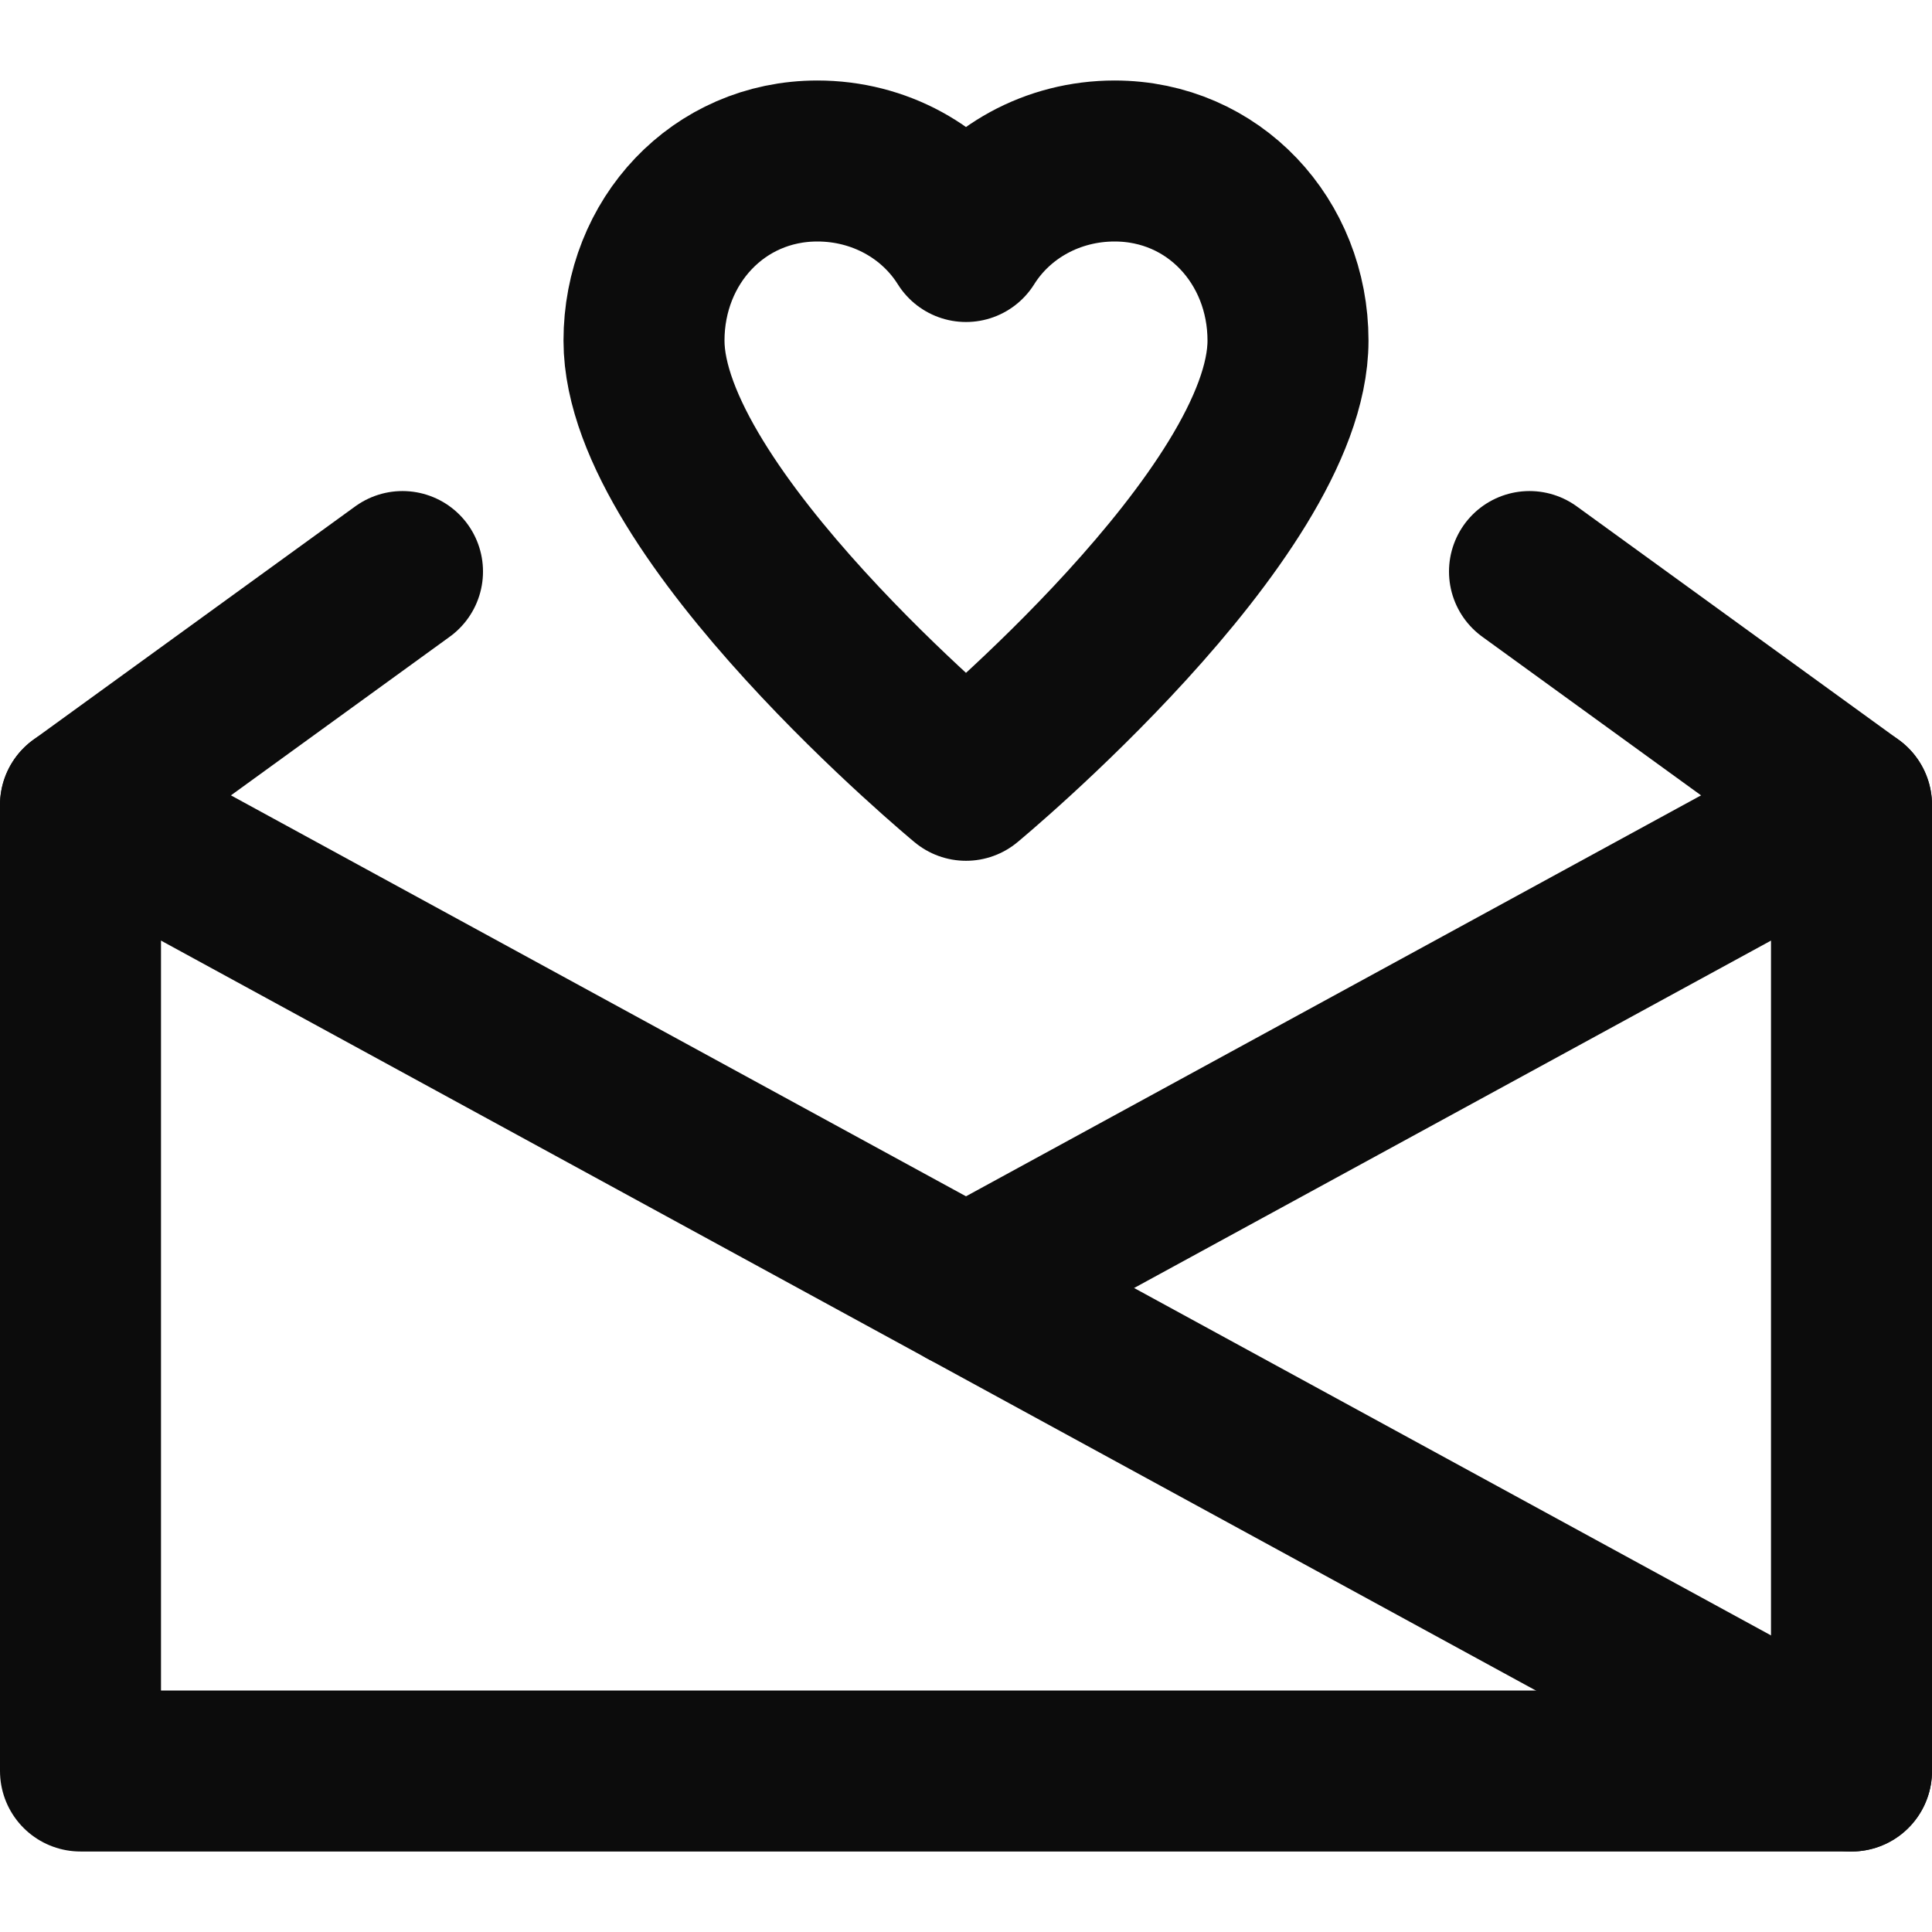
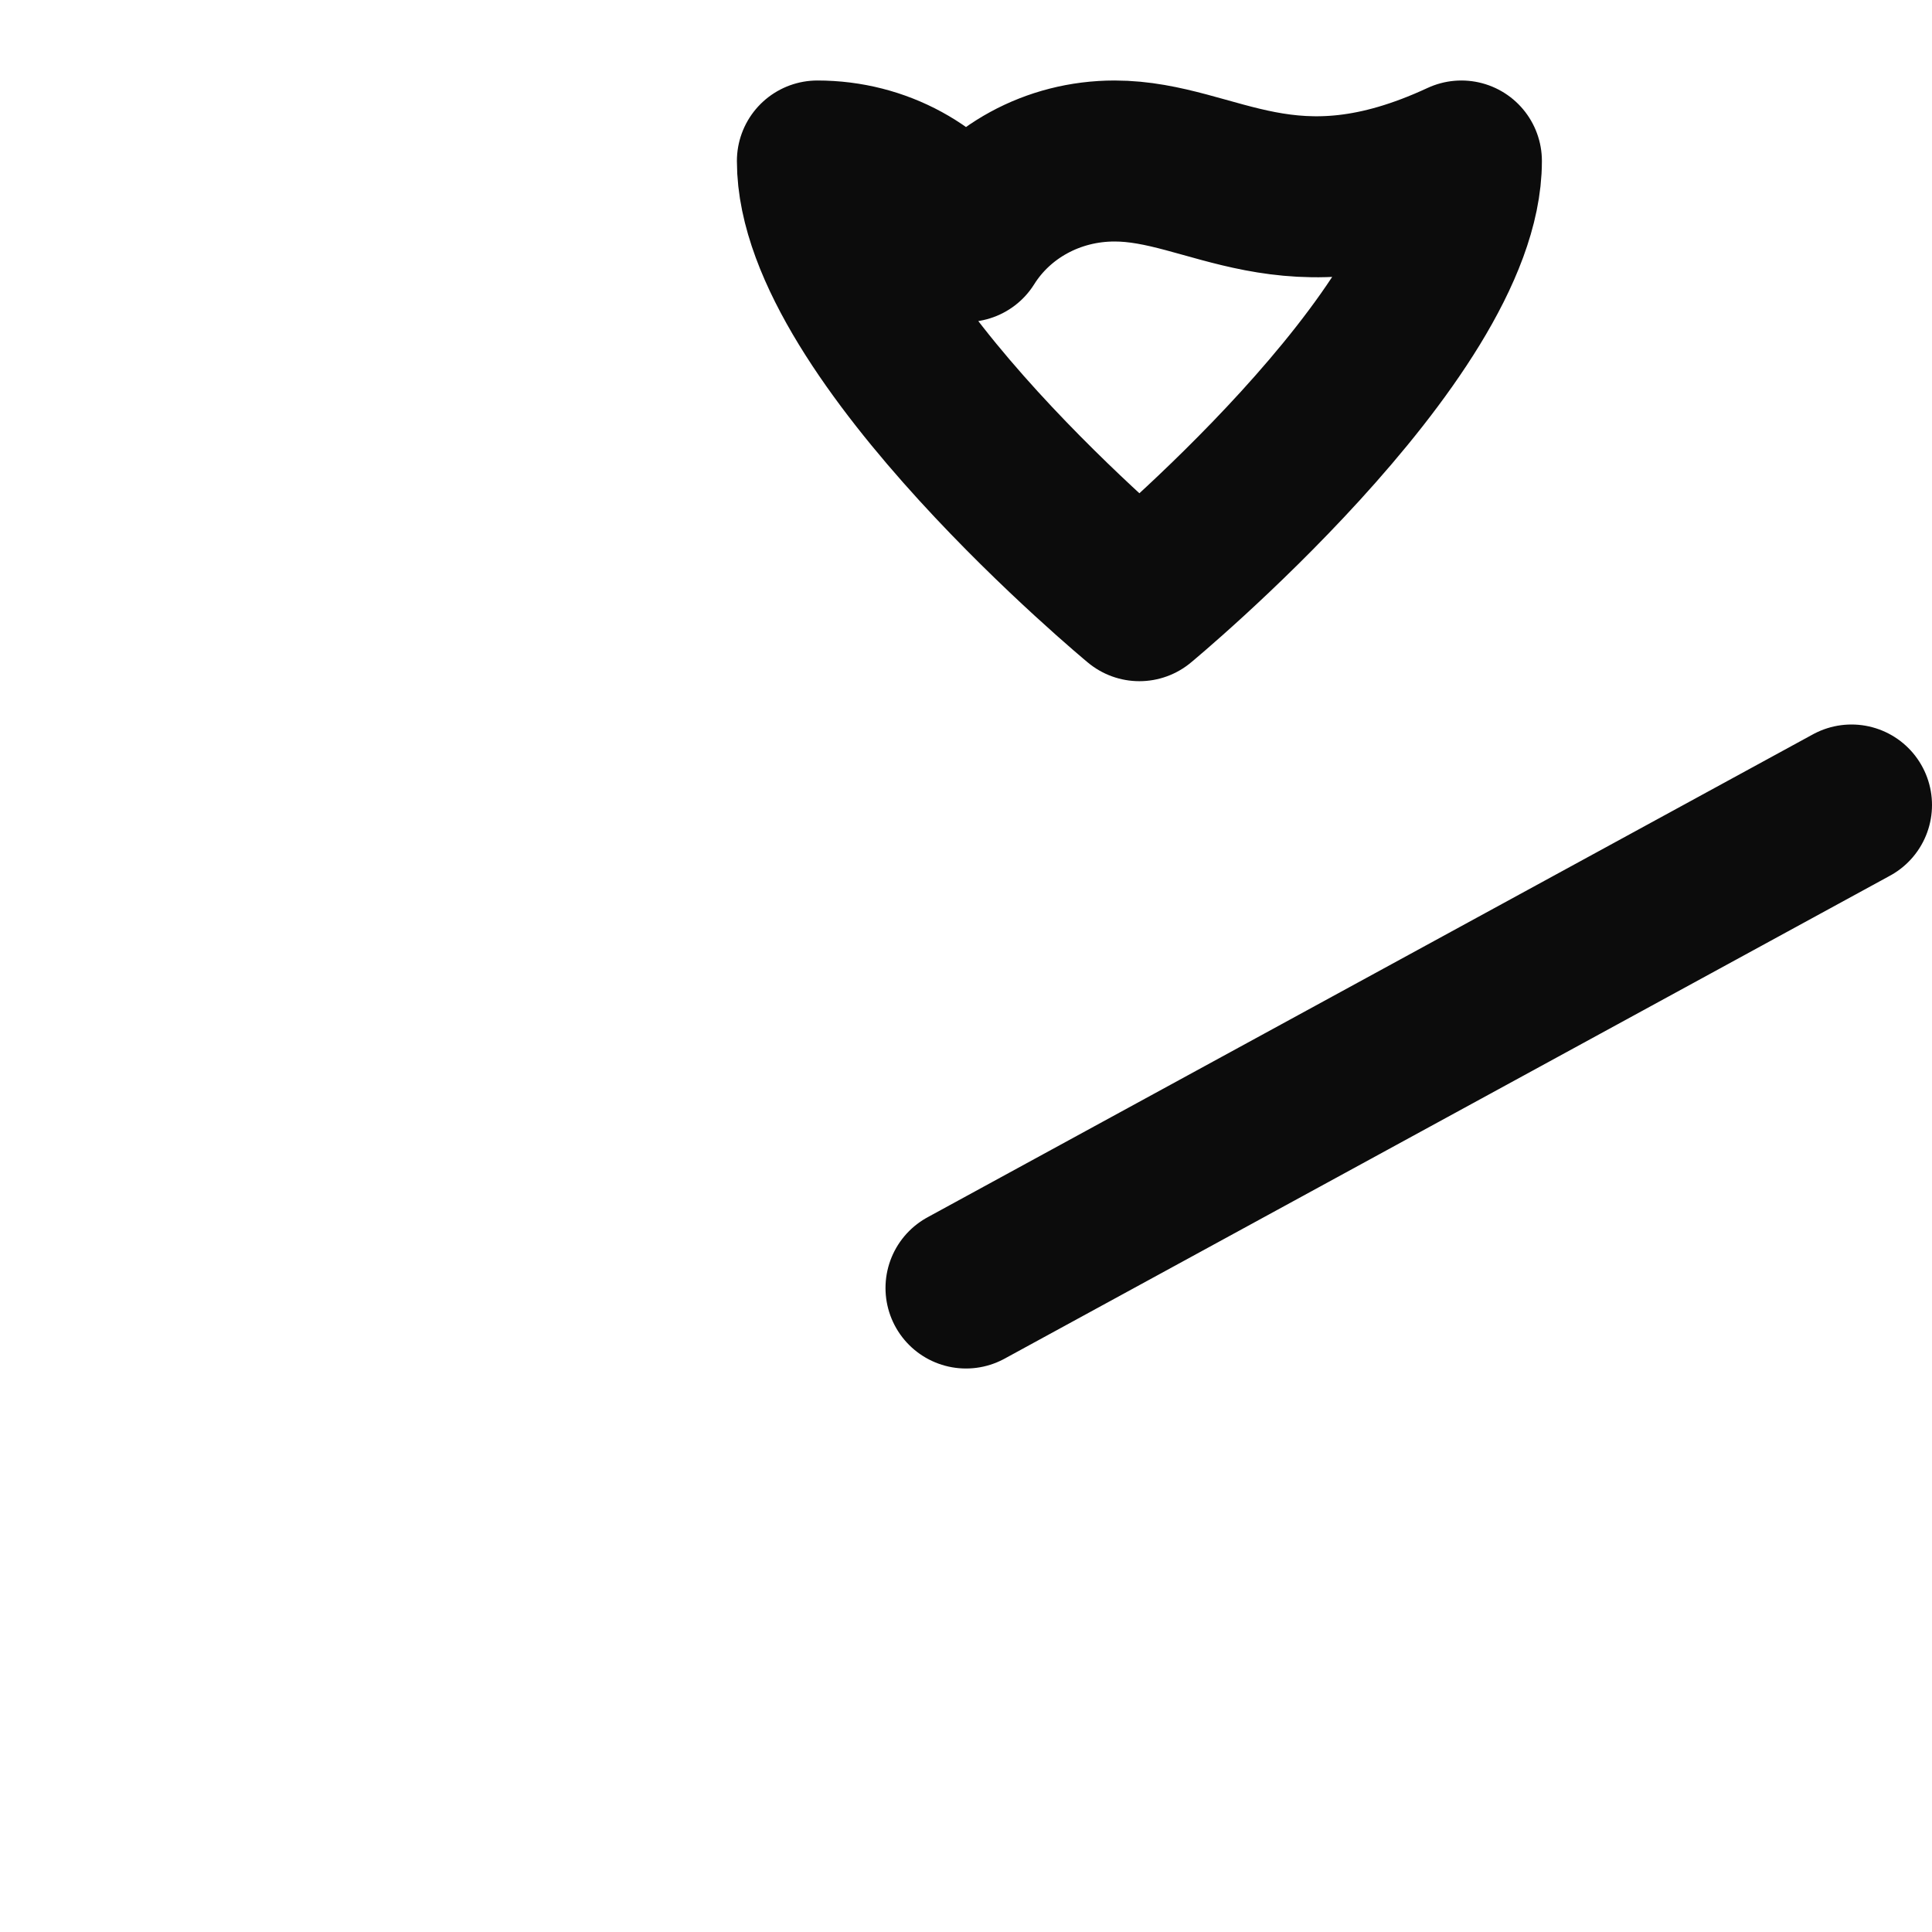
<svg xmlns="http://www.w3.org/2000/svg" height="24" width="24" viewBox="0 0 24 24">
  <title>love letter</title>
  <g stroke-linecap="round" stroke-width="2" fill="none" stroke="#0c0c0c" stroke-linejoin="round" class="nc-icon-wrapper">
-     <polyline data-cap="butt" points="5,7.1 1,10 1,22 23,22 23,10 19,7.1 " />
-     <line data-cap="butt" x1="1" y1="10" x2="23" y2="22" />
    <line data-cap="butt" x1="23" y1="10" x2="12" y2="16" />
-     <path d=" M13.846,2C13.077,2,12.385,2.385,12,3c-0.385-0.615-1.077-1-1.846-1C8.923,2,8,3,8,4.231 c0,2.154,4,5.462,4,5.462s4-3.308,4-5.462C16,3,15.077,2,13.846,2z" stroke="#0c0c0c" />
+     <path d=" M13.846,2C13.077,2,12.385,2.385,12,3c-0.385-0.615-1.077-1-1.846-1c0,2.154,4,5.462,4,5.462s4-3.308,4-5.462C16,3,15.077,2,13.846,2z" stroke="#0c0c0c" />
  </g>
</svg>